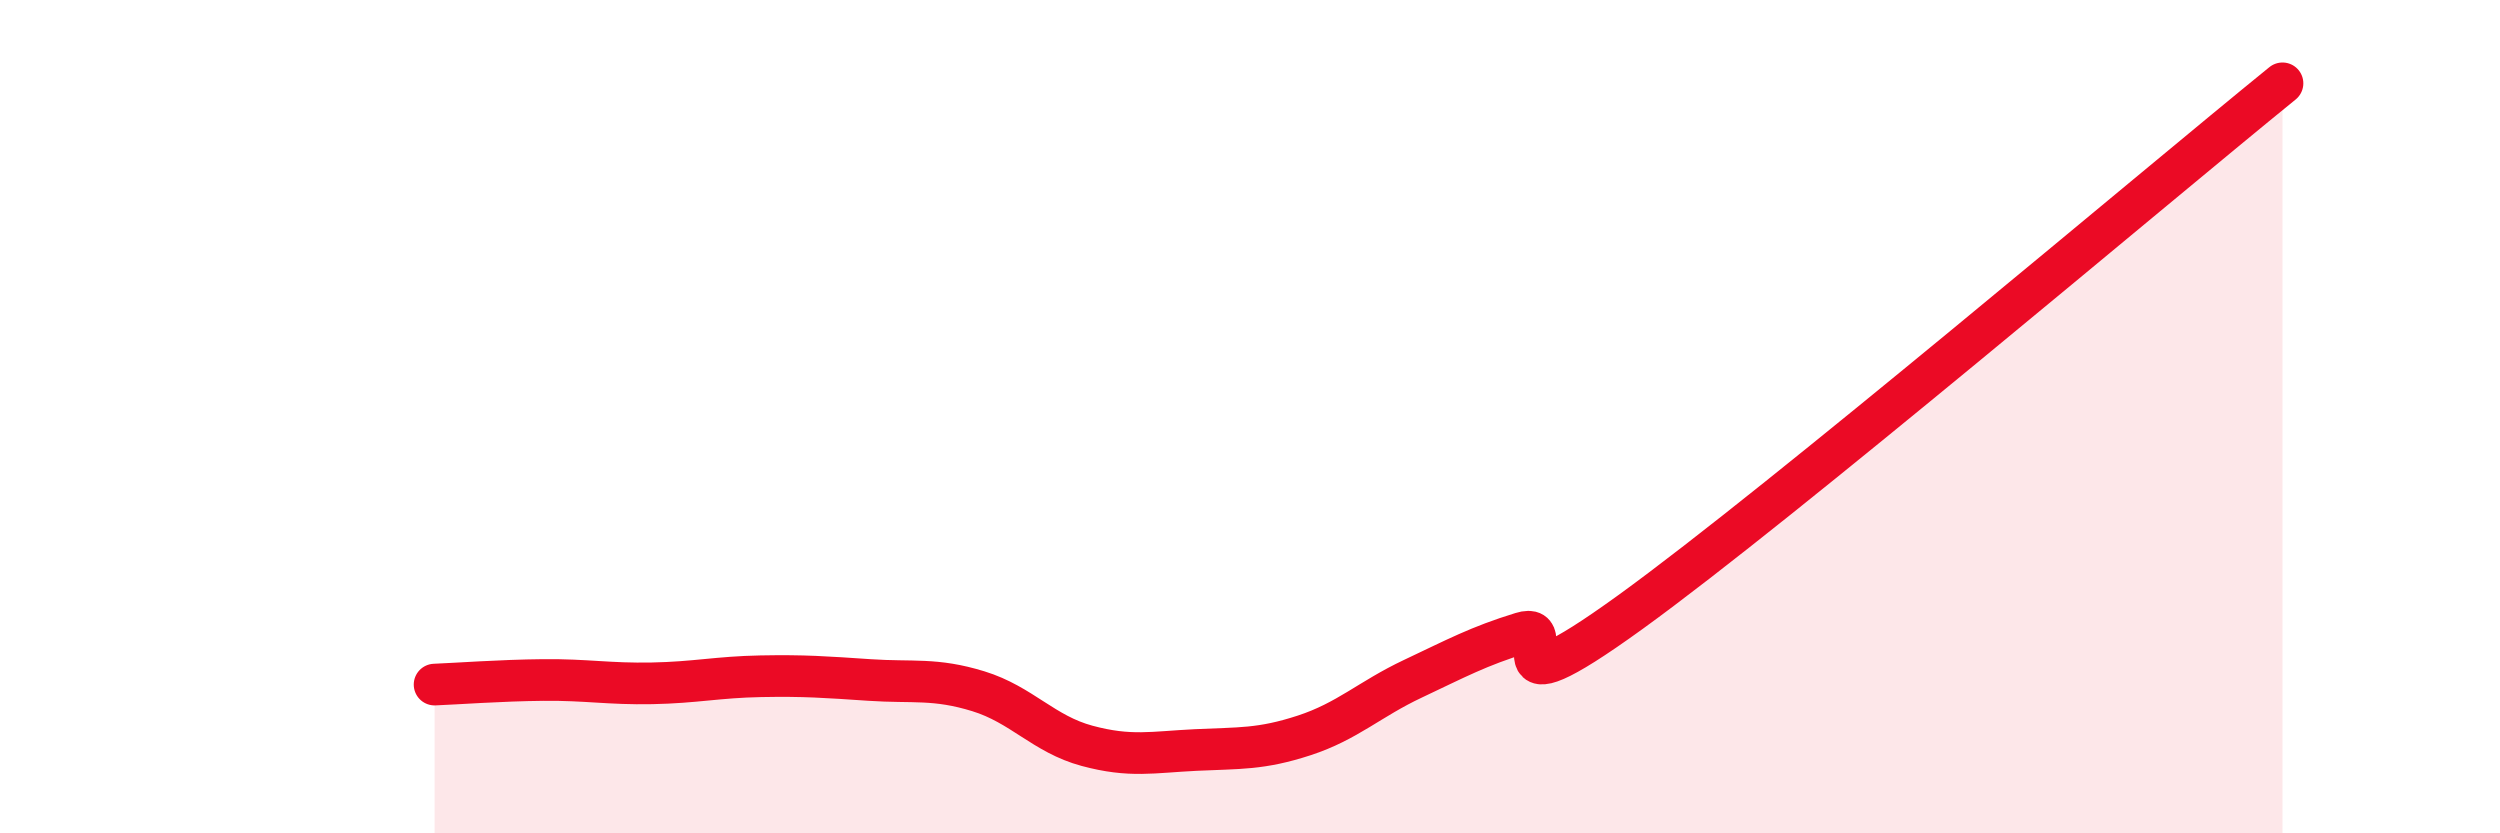
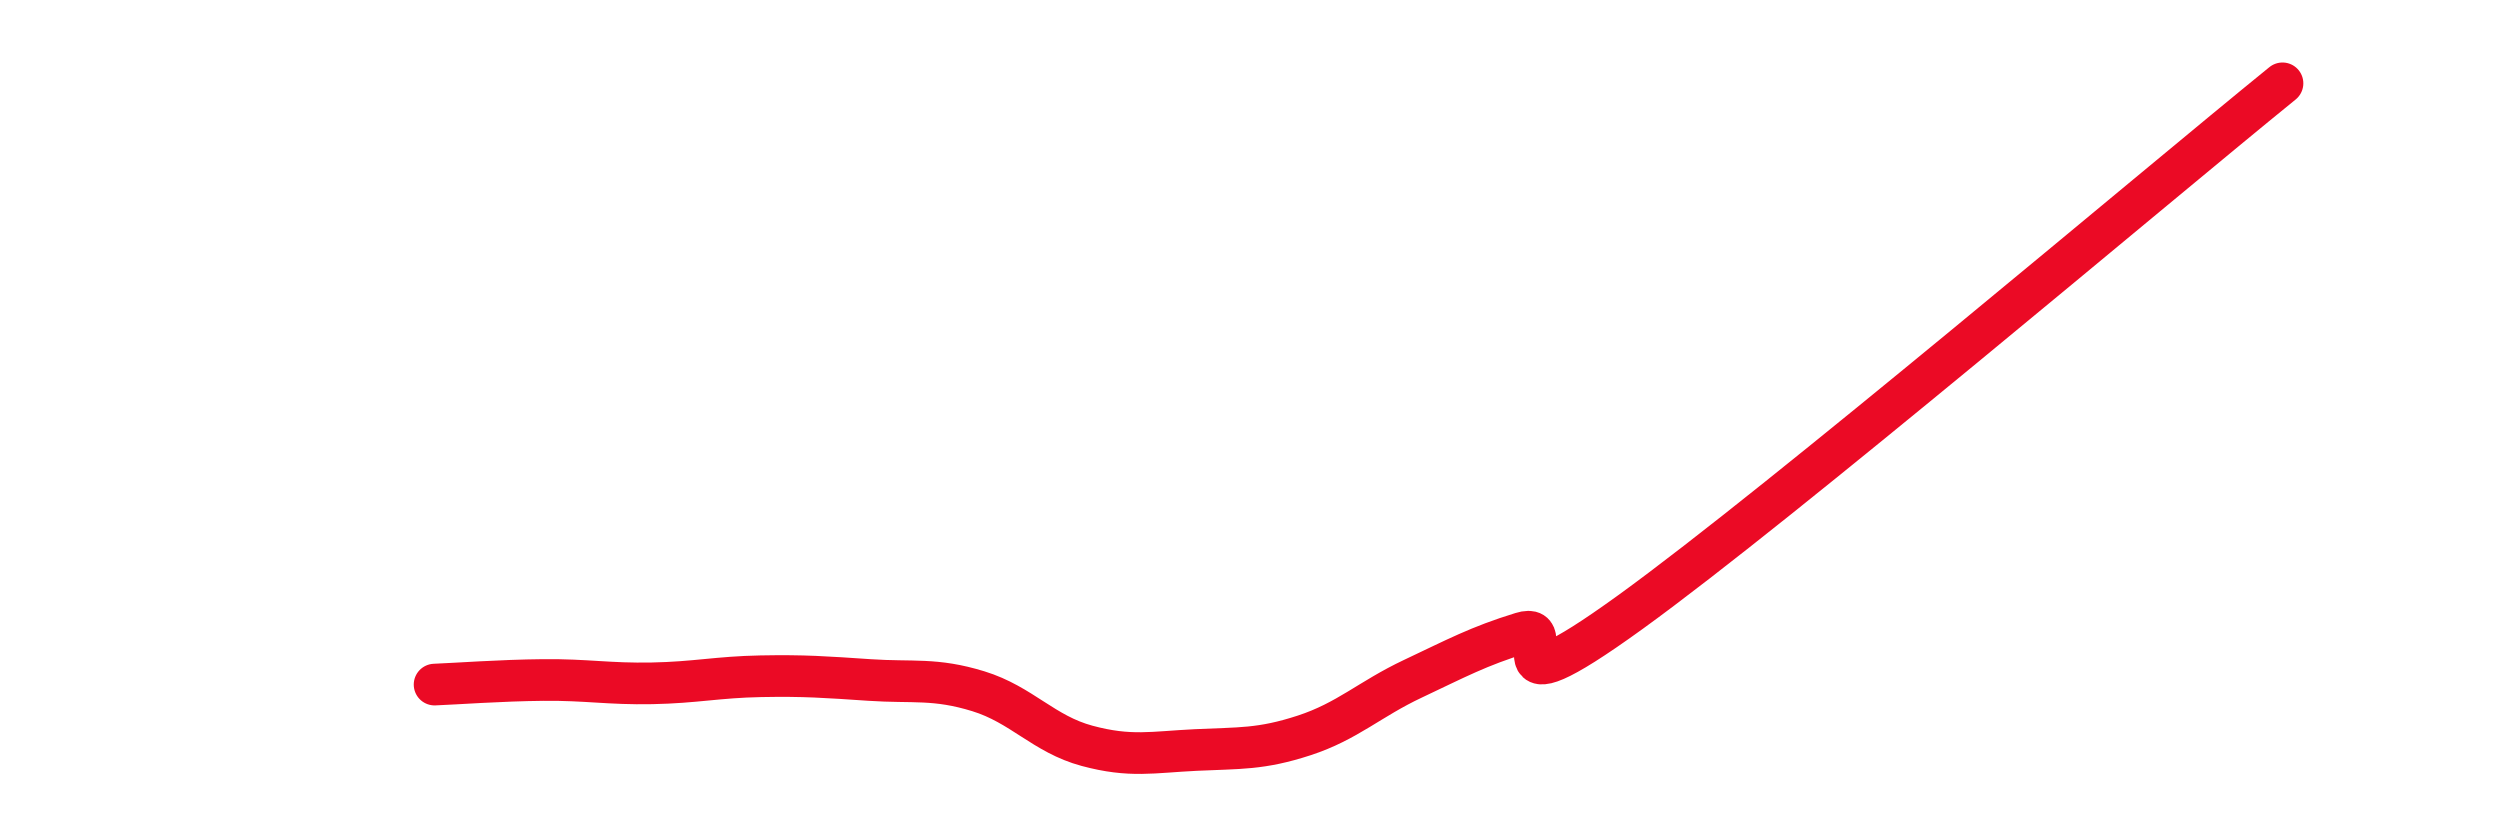
<svg xmlns="http://www.w3.org/2000/svg" width="60" height="20" viewBox="0 0 60 20">
-   <path d="M 10.43,16.43 C 10.95,16.41 12,16.33 13.04,16.32 C 14.08,16.31 14.61,16.42 15.65,16.4 C 16.69,16.38 17.22,16.25 18.26,16.23 C 19.3,16.21 19.83,16.25 20.87,16.32 C 21.91,16.39 22.44,16.27 23.48,16.59 C 24.52,16.91 25.05,17.62 26.09,17.9 C 27.13,18.18 27.66,18.05 28.7,18 C 29.74,17.95 30.26,17.99 31.3,17.65 C 32.34,17.31 32.87,16.78 33.91,16.29 C 34.95,15.8 35.48,15.51 36.52,15.19 C 37.56,14.87 35.48,17.33 39.13,14.69 C 42.78,12.05 51.65,4.54 54.78,2L54.78 20L10.43 20Z" fill="#EB0A25" opacity="0.1" stroke-linecap="round" stroke-linejoin="round" />
  <path d="M 10.43,16.43 C 10.95,16.41 12,16.33 13.04,16.32 C 14.08,16.31 14.61,16.42 15.65,16.4 C 16.69,16.38 17.22,16.25 18.26,16.23 C 19.3,16.21 19.83,16.25 20.87,16.32 C 21.91,16.39 22.44,16.27 23.48,16.59 C 24.52,16.91 25.05,17.62 26.09,17.9 C 27.13,18.18 27.66,18.05 28.7,18 C 29.74,17.95 30.26,17.99 31.3,17.65 C 32.34,17.31 32.87,16.78 33.91,16.29 C 34.95,15.8 35.48,15.51 36.52,15.19 C 37.56,14.87 35.48,17.33 39.13,14.69 C 42.78,12.05 51.65,4.54 54.78,2" stroke="#EB0A25" stroke-width="1" fill="none" stroke-linecap="round" stroke-linejoin="round" />
</svg>